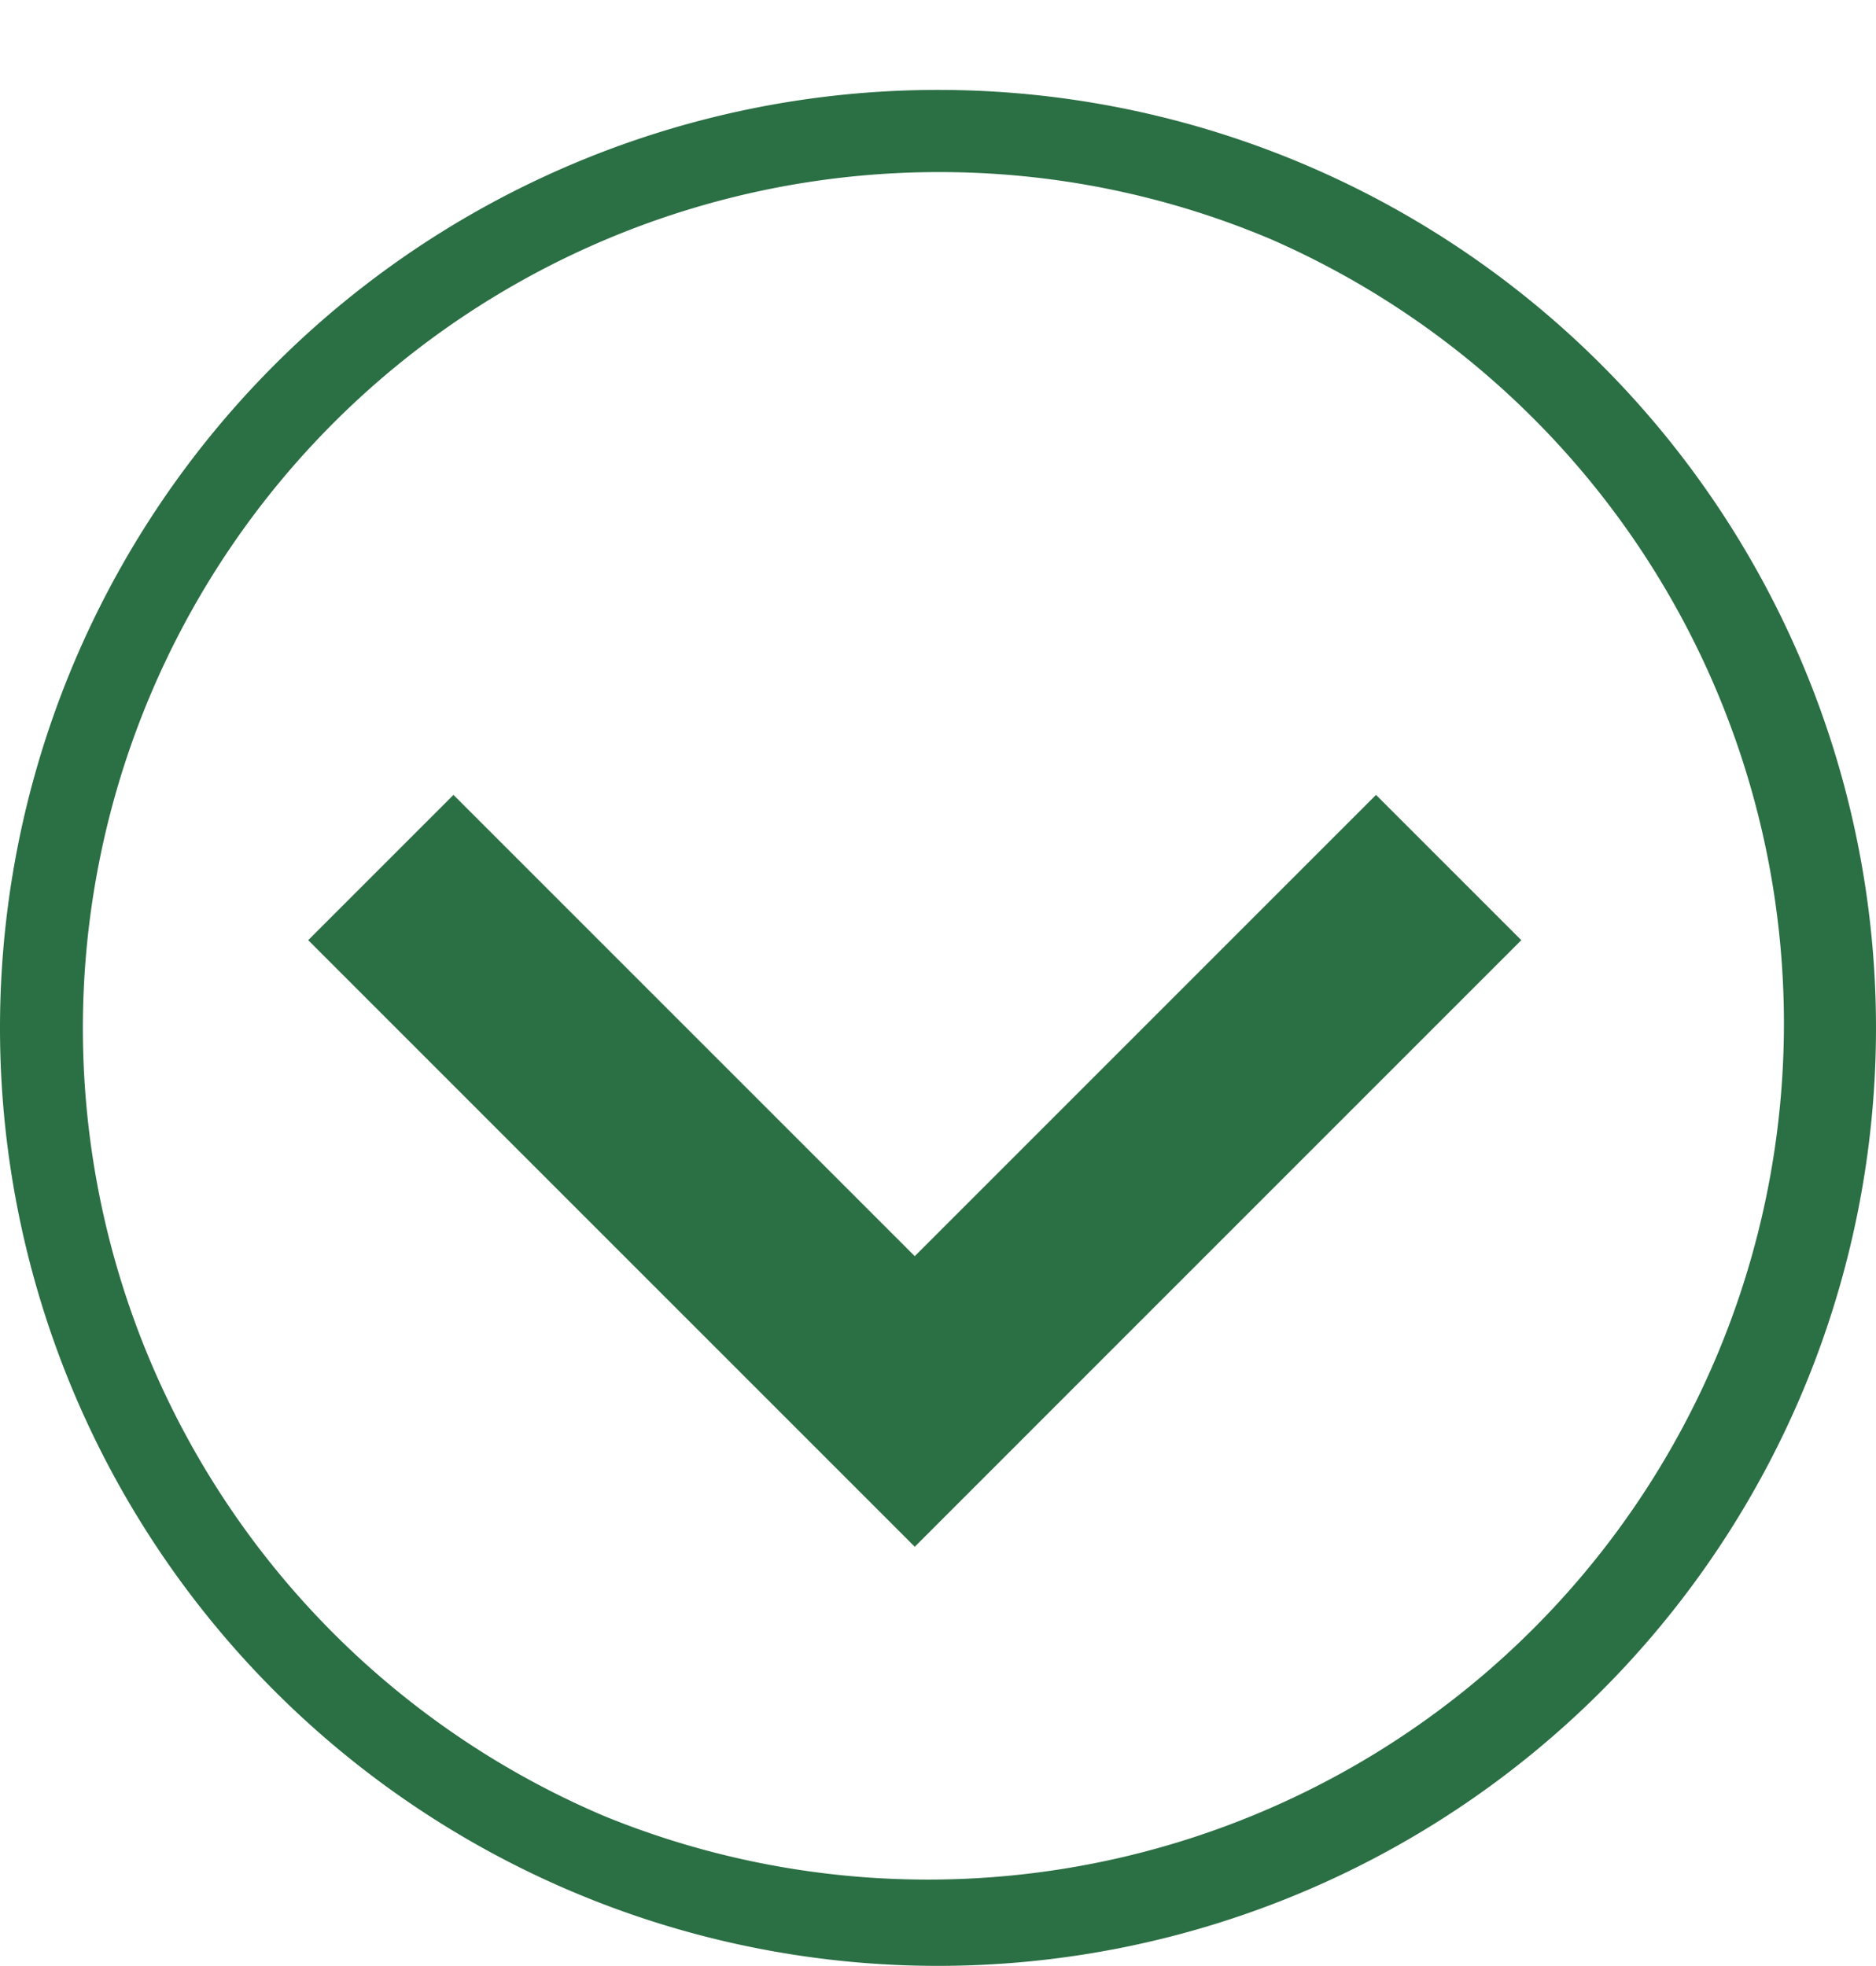
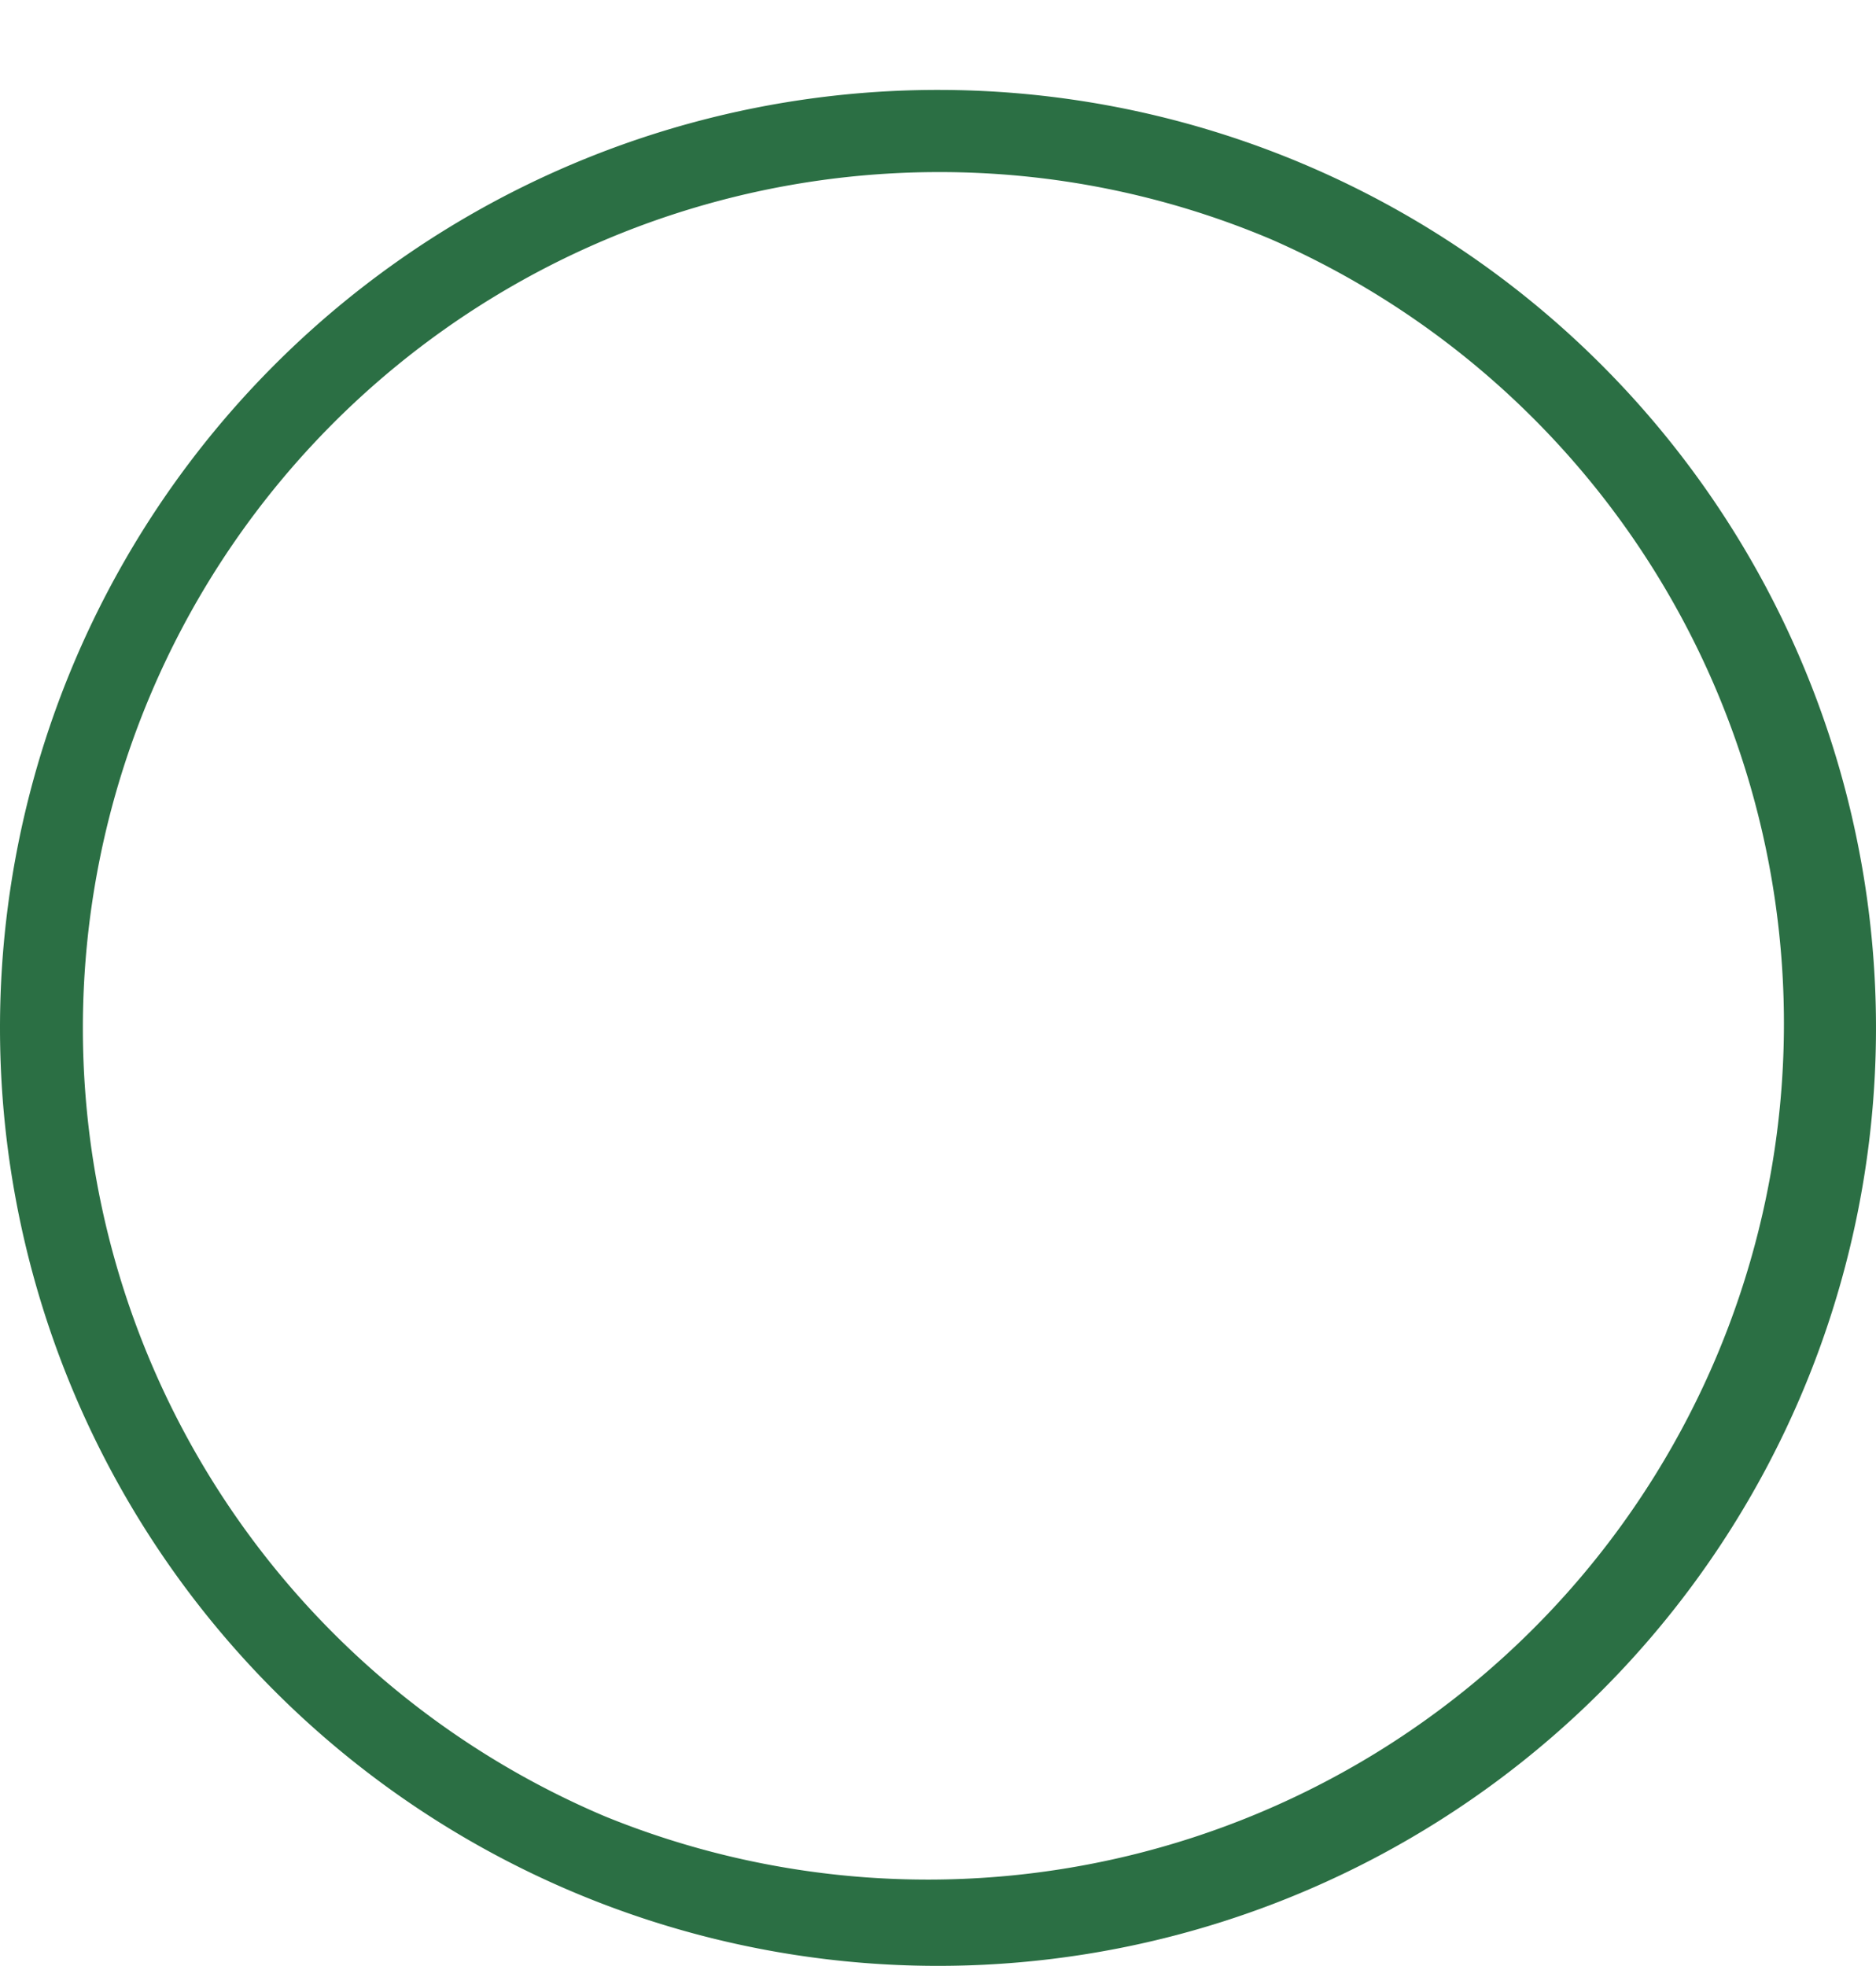
<svg xmlns="http://www.w3.org/2000/svg" width="37.762" height="39.573" viewBox="0 0 37.762 39.573">
  <defs>
    <clipPath id="clip-path">
      <rect id="Rectangle_571" data-name="Rectangle 571" width="33.349" height="28.84" fill="#cce7d7" stroke="#2b6f44" stroke-width="6" />
    </clipPath>
  </defs>
  <g id="Group_630" data-name="Group 630" transform="translate(-2112 -385.267)">
    <g id="Group_628" data-name="Group 628" transform="translate(2144.832 385.267) rotate(90)">
      <g id="Group_583" data-name="Group 583" transform="translate(0 0)" clip-path="url(#clip-path)">
-         <path id="Path_52" data-name="Path 52" d="M2.924,24.418,0,21.494l9.285-9.285L0,2.924,2.924,0,15.134,12.209Z" transform="translate(16.001 2.21)" fill="#2b6f44" />
-       </g>
+         </g>
    </g>
    <path id="Ellipse_2" data-name="Ellipse 2" d="M18.881,1.654a17.232,17.232,0,0,0-6.7,33.1A17.232,17.232,0,0,0,25.586,3.007a17.117,17.117,0,0,0-6.7-1.353m0-1.654A18.881,18.881,0,1,1,0,18.881,18.881,18.881,0,0,1,18.881,0Z" transform="translate(2112 387.077)" fill="#2b6f44" />
  </g>
</svg>